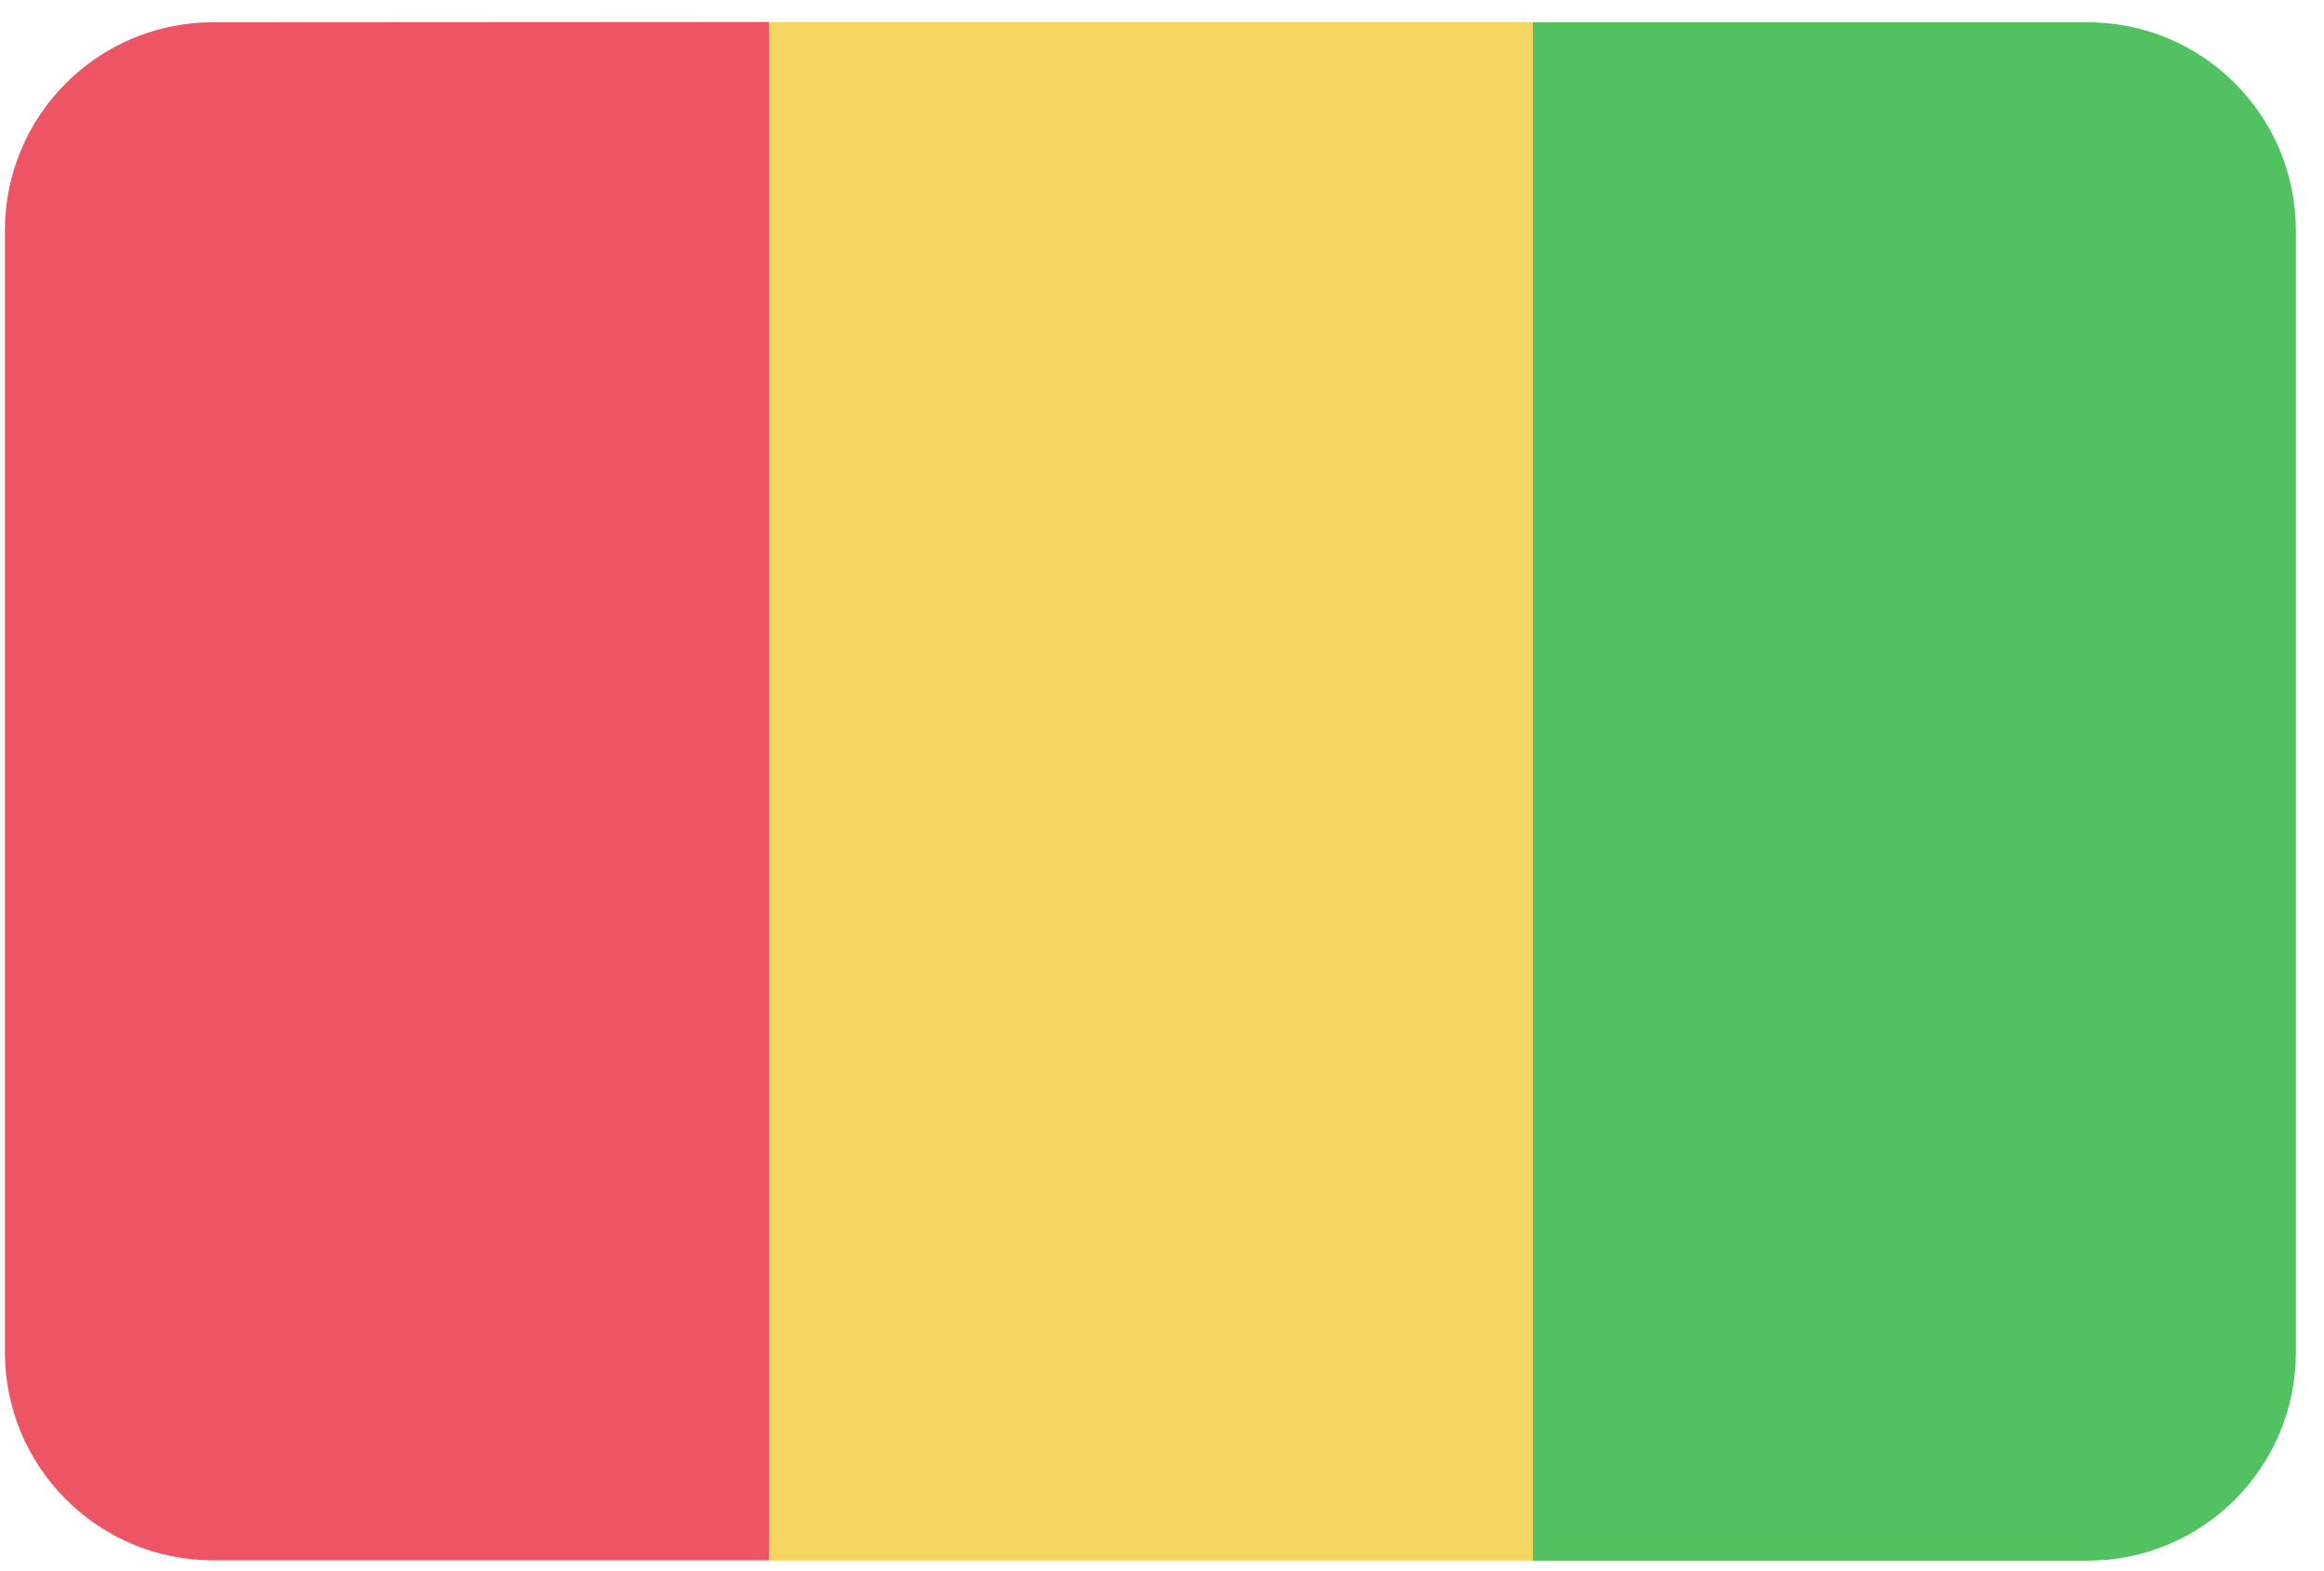
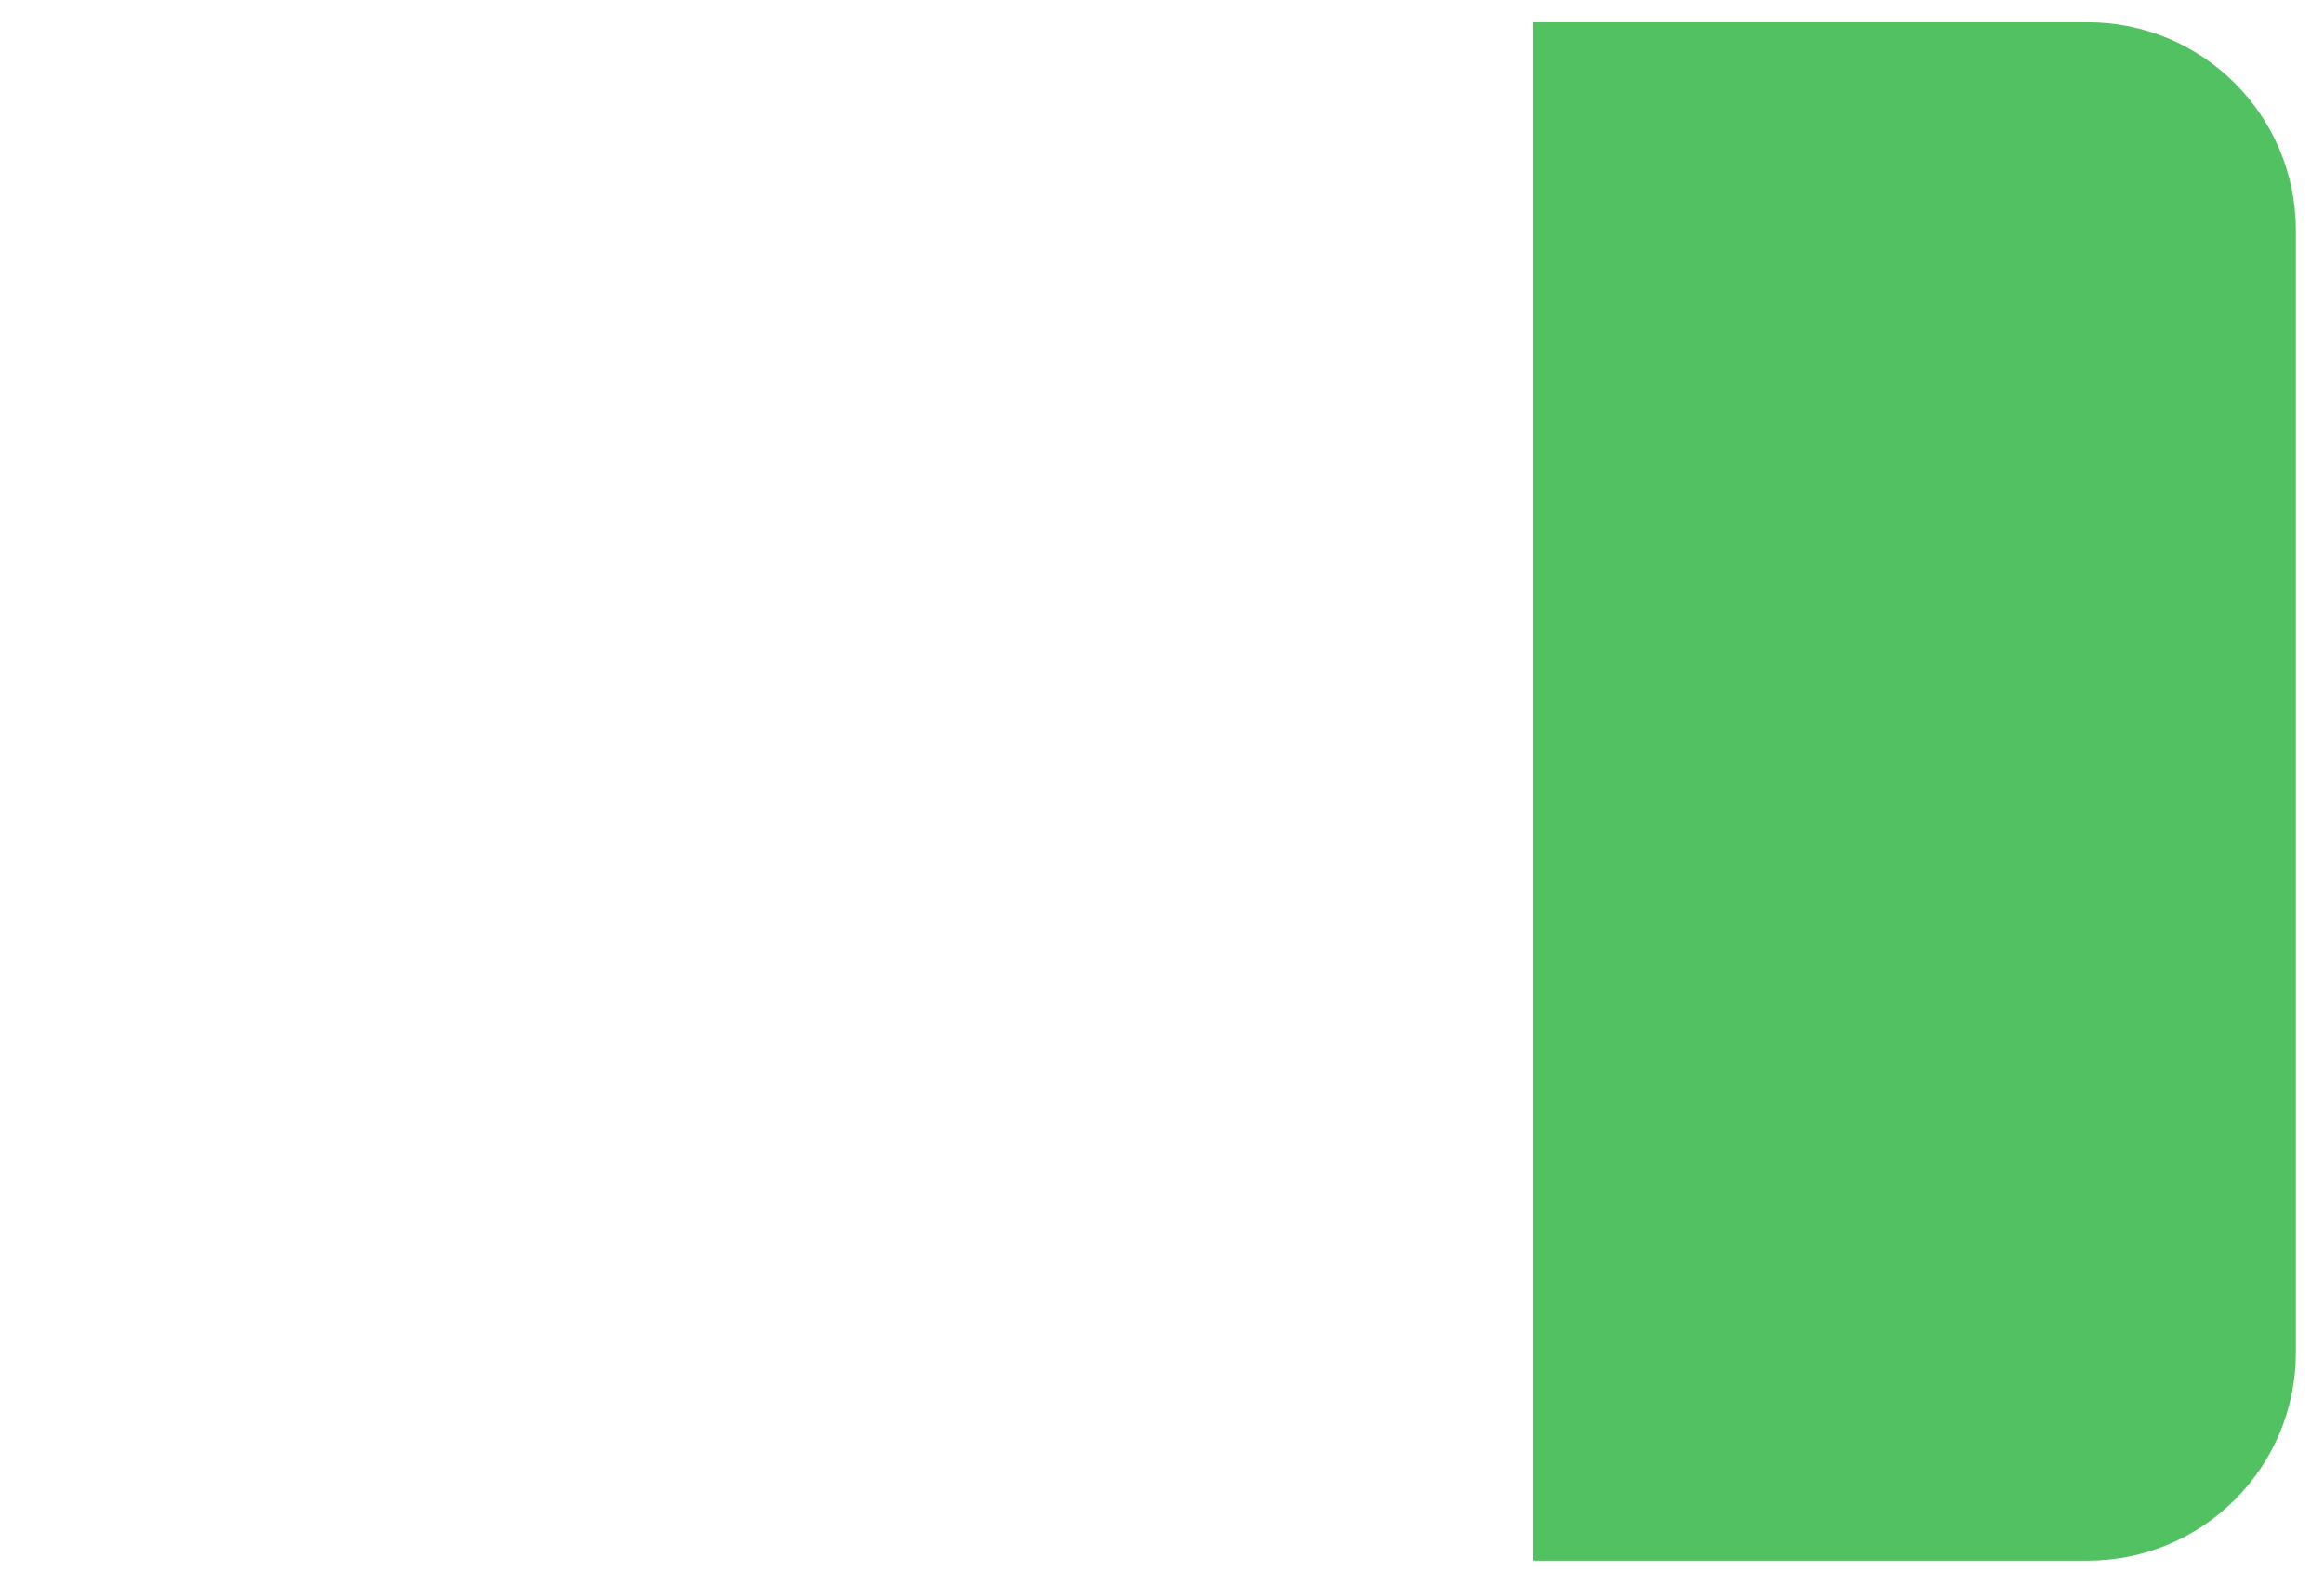
<svg xmlns="http://www.w3.org/2000/svg" version="1.1" viewBox="0 0 71 48" height="48px" width="71px">
  <title>Guinea@2x</title>
  <desc>Created with Sketch.</desc>
  <defs />
  <g transform="translate(-324, -866)" fill-rule="evenodd" fill="none" stroke-width="1" stroke="none" id="Flags">
    <g id="Guinea" fill-rule="nonzero" transform="translate(70, 70)">
      <g transform="translate(254, 796)">
        <g id="France-4">
          <g id="Belgium-8">
            <g id="Bahamas-9">
-               <path fill="#ED5565" id="Shape" d="M6.51,0.68 C2.997,0.68 0.15,3.527 0.15,7.04 L0.15,41.31 C0.15,44.823 2.997,47.67 6.51,47.67 L23.51,47.67 C23.51,32.003 23.51,16.337 23.51,0.67 L6.51,0.68 Z" />
-               <path fill="#F6D660" id="Shape" d="M23.49,0.68 C23.49,16.347 23.49,32.013 23.49,47.68 L46.84,47.68 C46.84,32.013 46.84,16.347 46.84,0.68 L23.49,0.68 Z" />
              <path fill="#52C162" id="Shape" d="M63.78,0.68 L46.83,0.68 C46.83,16.347 46.83,32.013 46.83,47.68 L63.78,47.68 C67.293,47.68 70.14,44.833 70.14,41.32 L70.14,7 C70.118,3.503 67.277,0.68 63.78,0.68 Z" />
            </g>
          </g>
        </g>
      </g>
    </g>
  </g>
</svg>